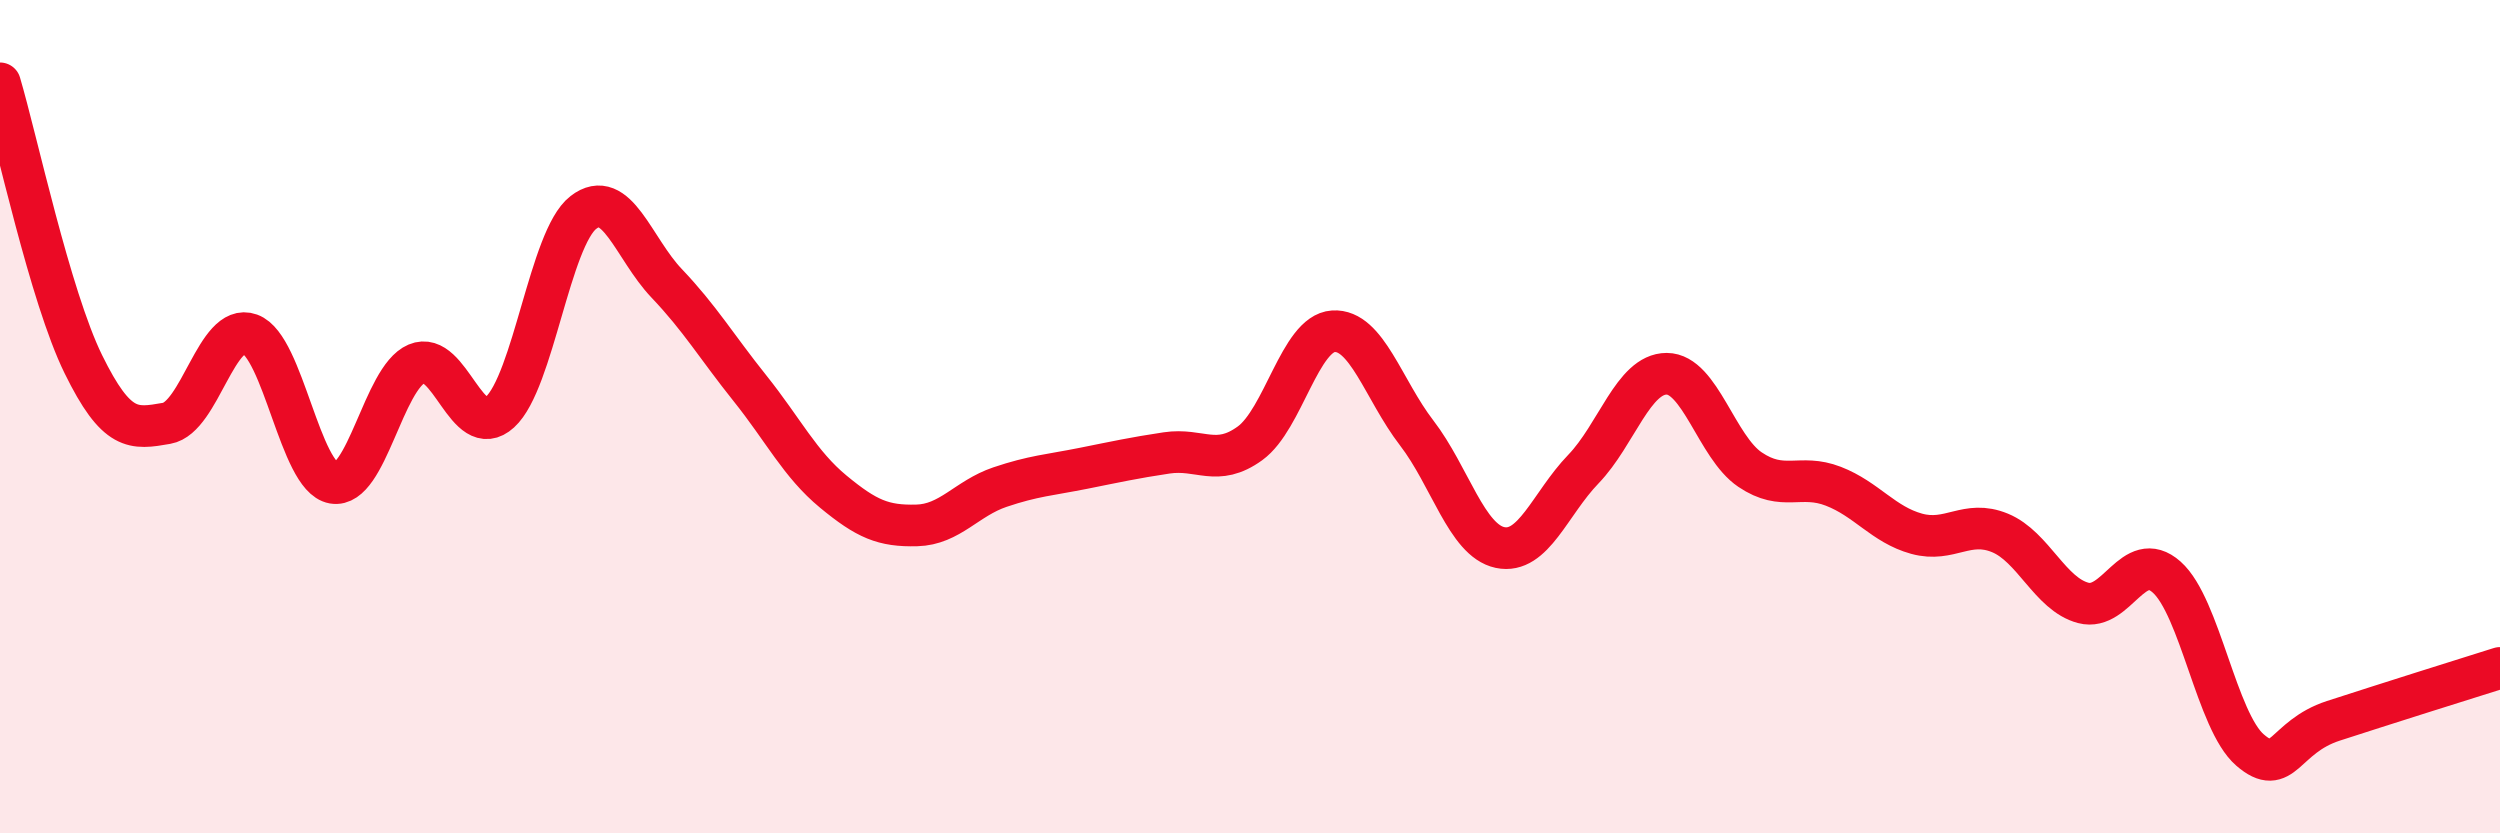
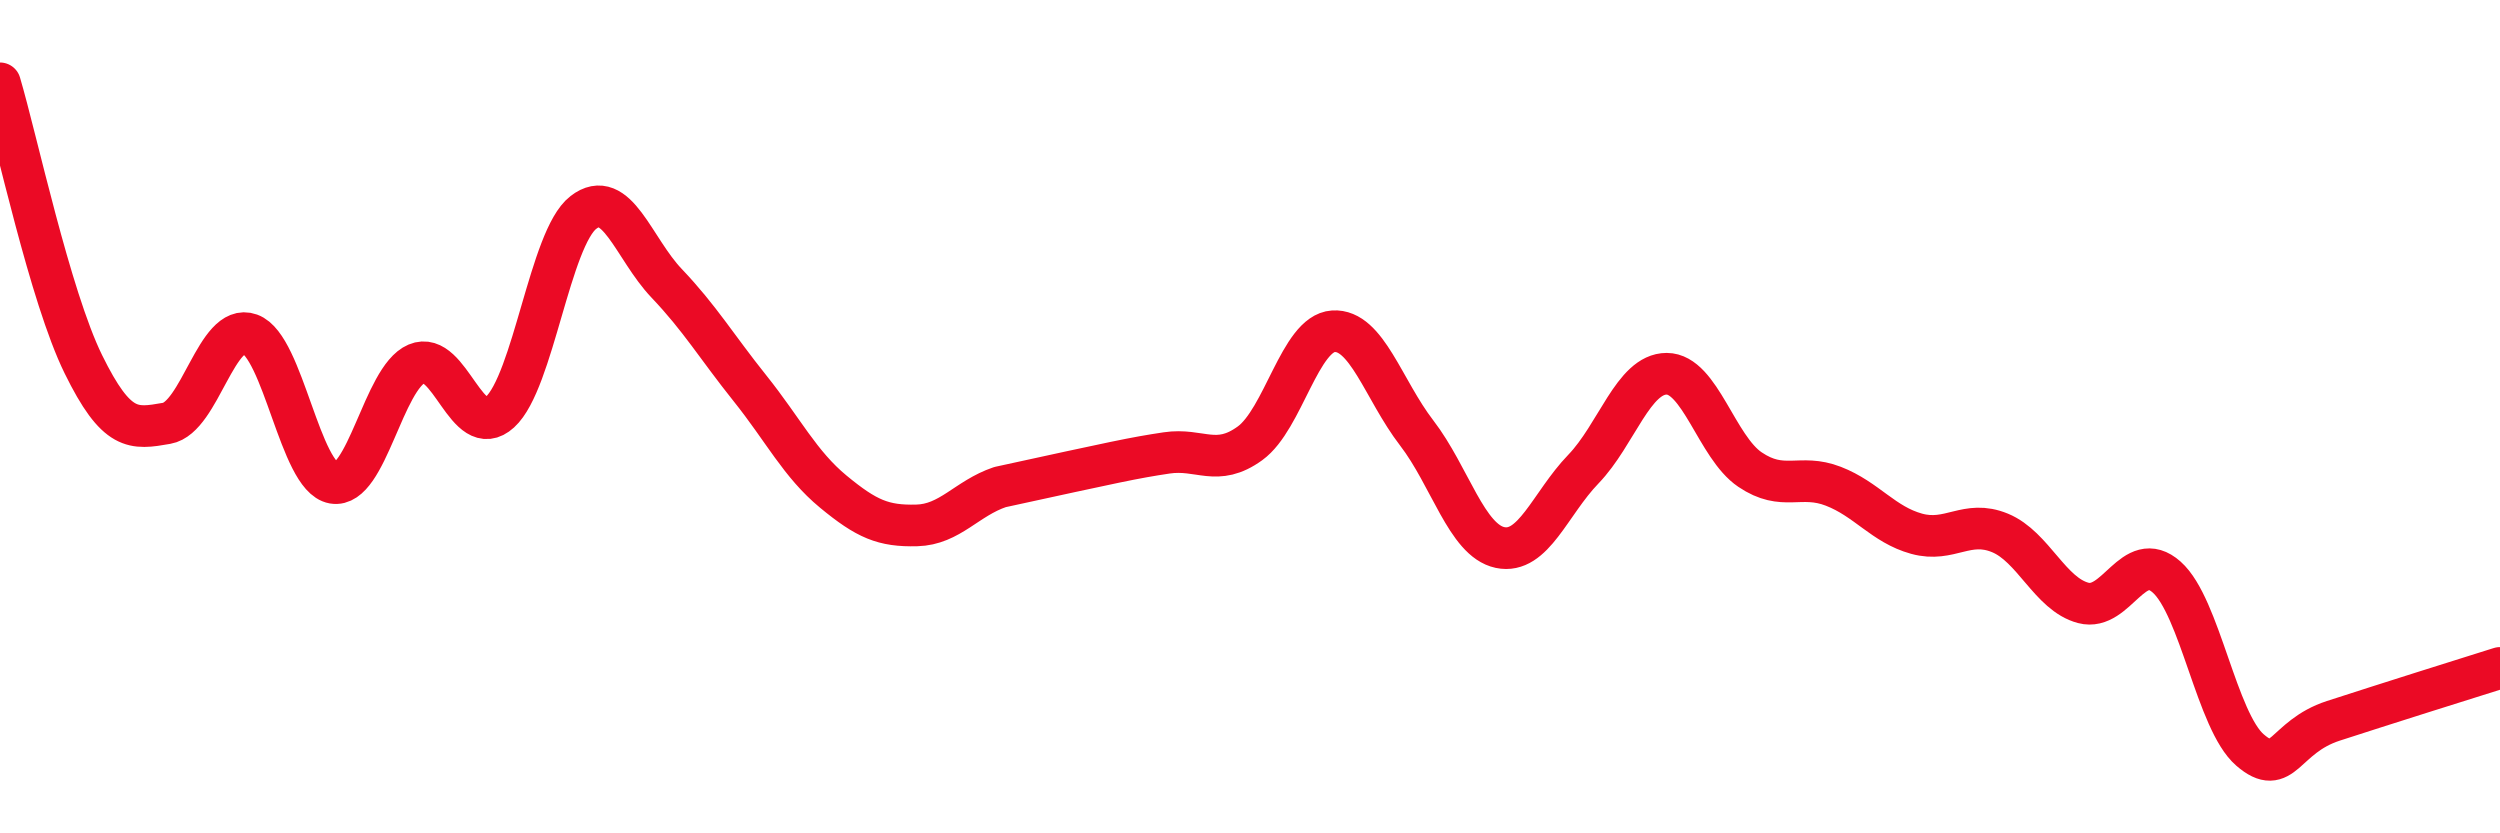
<svg xmlns="http://www.w3.org/2000/svg" width="60" height="20" viewBox="0 0 60 20">
-   <path d="M 0,2 C 0.4,3.35 1.2,7.11 2,8.74 C 2.8,10.37 3.2,10.3 4,10.16 C 4.8,10.02 5.2,7.73 6,8.02 C 6.8,8.31 7.2,11.45 8,11.59 C 8.8,11.73 9.2,9.07 10,8.73 C 10.8,8.39 11.2,10.62 12,9.89 C 12.8,9.16 13.2,5.72 14,5.1 C 14.8,4.48 15.2,5.96 16,6.8 C 16.8,7.64 17.2,8.32 18,9.32 C 18.8,10.32 19.2,11.14 20,11.8 C 20.8,12.46 21.2,12.63 22,12.61 C 22.8,12.59 23.2,11.96 24,11.69 C 24.8,11.42 25.2,11.4 26,11.24 C 26.8,11.08 27.2,10.99 28,10.87 C 28.8,10.75 29.2,11.22 30,10.64 C 30.8,10.06 31.2,8 32,7.95 C 32.8,7.9 33.2,9.35 34,10.39 C 34.8,11.43 35.2,12.97 36,13.14 C 36.8,13.31 37.2,12.09 38,11.26 C 38.8,10.43 39.2,8.97 40,8.97 C 40.8,8.97 41.2,10.73 42,11.27 C 42.8,11.81 43.2,11.36 44,11.67 C 44.8,11.98 45.2,12.59 46,12.81 C 46.8,13.03 47.2,12.46 48,12.79 C 48.8,13.12 49.2,14.26 50,14.47 C 50.8,14.68 51.2,13.14 52,13.85 C 52.8,14.56 53.2,17.31 54,18 C 54.8,18.69 54.8,17.69 56,17.3 C 57.2,16.91 59.2,16.28 60,16.03L60 20L0 20Z" fill="#EB0A25" opacity="0.1" stroke-linecap="round" stroke-linejoin="round" />
-   <path d="M 0,2 C 0.4,3.35 1.2,7.11 2,8.74 C 2.8,10.37 3.2,10.3 4,10.16 C 4.8,10.02 5.2,7.73 6,8.02 C 6.8,8.31 7.2,11.45 8,11.59 C 8.8,11.73 9.2,9.07 10,8.73 C 10.8,8.39 11.2,10.62 12,9.89 C 12.8,9.16 13.2,5.72 14,5.1 C 14.8,4.48 15.2,5.96 16,6.8 C 16.8,7.64 17.2,8.32 18,9.32 C 18.8,10.32 19.2,11.14 20,11.8 C 20.8,12.46 21.2,12.63 22,12.61 C 22.8,12.59 23.2,11.96 24,11.69 C 24.8,11.42 25.2,11.4 26,11.24 C 26.8,11.08 27.2,10.99 28,10.87 C 28.8,10.75 29.2,11.22 30,10.64 C 30.8,10.06 31.2,8 32,7.95 C 32.8,7.9 33.2,9.35 34,10.39 C 34.8,11.43 35.2,12.97 36,13.14 C 36.8,13.31 37.2,12.09 38,11.26 C 38.8,10.43 39.2,8.97 40,8.97 C 40.8,8.97 41.2,10.73 42,11.27 C 42.8,11.81 43.2,11.36 44,11.67 C 44.8,11.98 45.2,12.59 46,12.81 C 46.8,13.03 47.2,12.46 48,12.79 C 48.8,13.12 49.2,14.26 50,14.47 C 50.8,14.68 51.2,13.14 52,13.85 C 52.8,14.56 53.2,17.31 54,18 C 54.8,18.69 54.8,17.69 56,17.3 C 57.2,16.91 59.2,16.28 60,16.03" stroke="#EB0A25" stroke-width="1" fill="none" stroke-linecap="round" stroke-linejoin="round" />
+   <path d="M 0,2 C 0.4,3.35 1.2,7.11 2,8.74 C 2.8,10.37 3.2,10.3 4,10.16 C 4.8,10.02 5.2,7.73 6,8.02 C 6.8,8.31 7.2,11.45 8,11.59 C 8.8,11.73 9.2,9.07 10,8.73 C 10.8,8.39 11.2,10.62 12,9.89 C 12.8,9.16 13.2,5.72 14,5.1 C 14.8,4.48 15.2,5.96 16,6.8 C 16.8,7.64 17.2,8.32 18,9.32 C 18.8,10.32 19.2,11.14 20,11.8 C 20.8,12.46 21.2,12.63 22,12.61 C 22.8,12.59 23.2,11.96 24,11.69 C 26.8,11.08 27.2,10.99 28,10.87 C 28.8,10.75 29.2,11.22 30,10.64 C 30.8,10.06 31.2,8 32,7.95 C 32.8,7.9 33.2,9.35 34,10.39 C 34.8,11.43 35.2,12.97 36,13.14 C 36.8,13.31 37.2,12.09 38,11.26 C 38.8,10.43 39.2,8.97 40,8.97 C 40.8,8.97 41.2,10.73 42,11.27 C 42.8,11.81 43.2,11.36 44,11.67 C 44.8,11.98 45.2,12.59 46,12.81 C 46.8,13.03 47.2,12.46 48,12.79 C 48.8,13.12 49.2,14.26 50,14.47 C 50.8,14.68 51.2,13.14 52,13.85 C 52.8,14.56 53.2,17.31 54,18 C 54.8,18.69 54.8,17.69 56,17.3 C 57.2,16.91 59.2,16.28 60,16.03" stroke="#EB0A25" stroke-width="1" fill="none" stroke-linecap="round" stroke-linejoin="round" />
</svg>